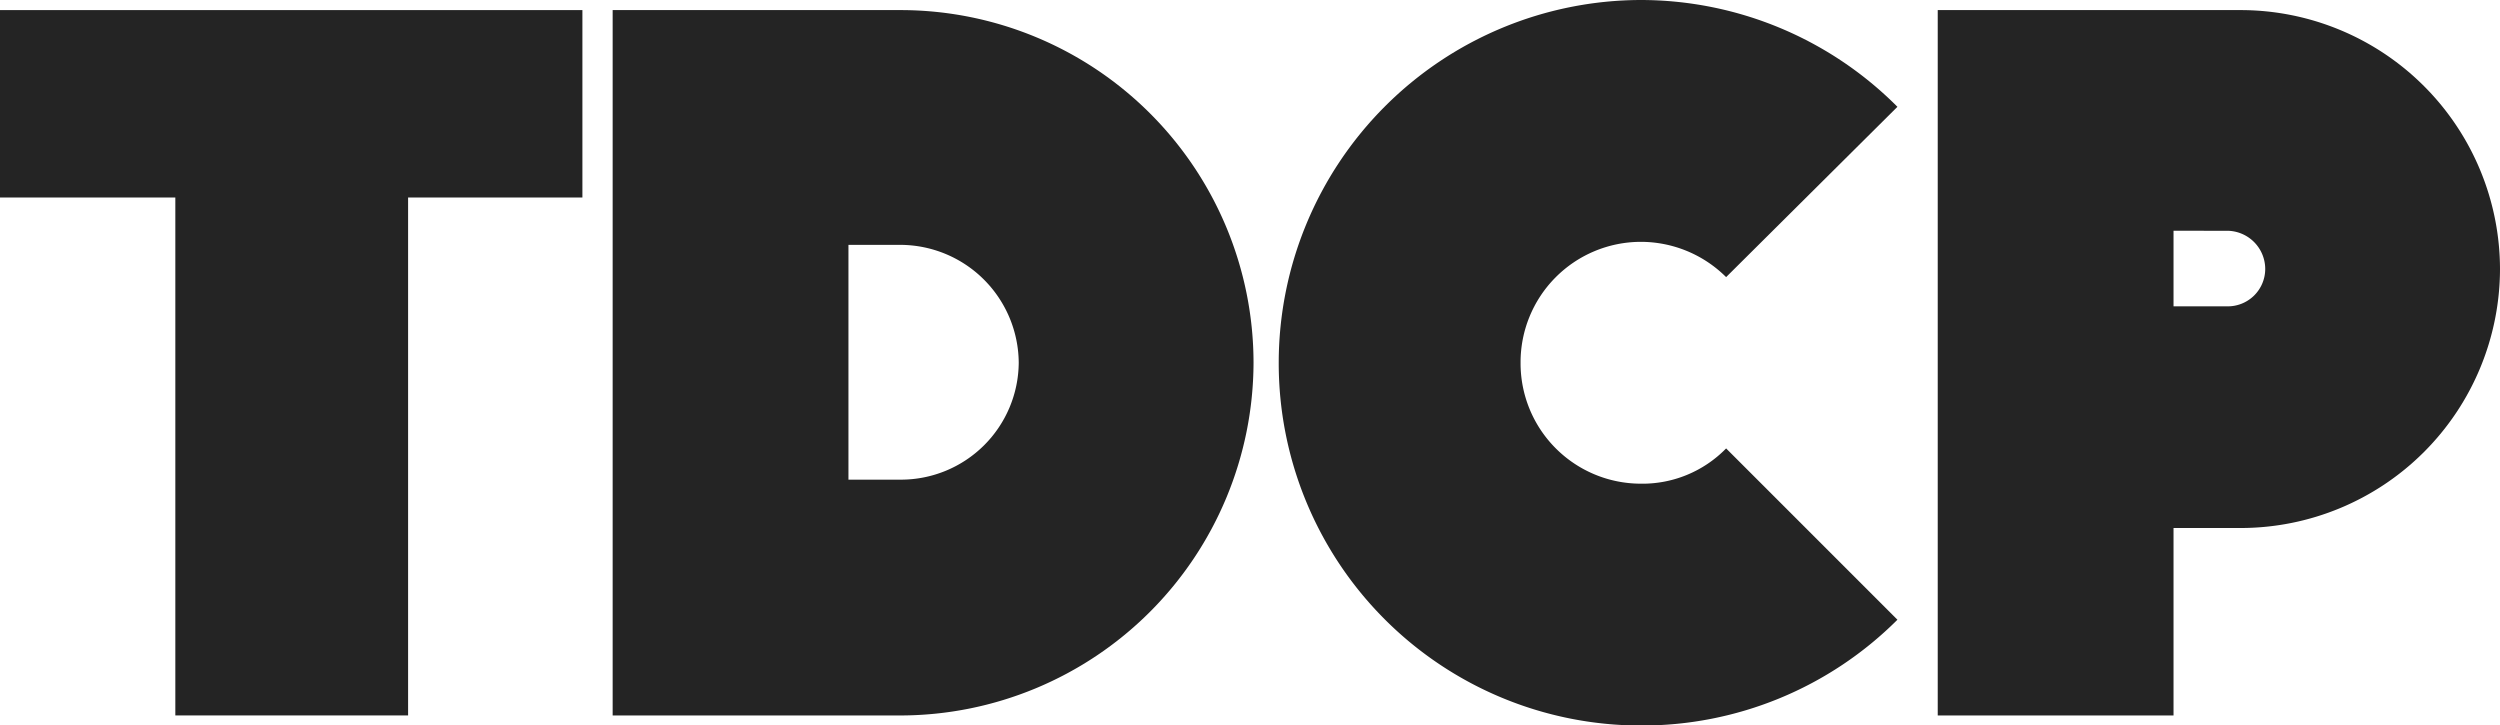
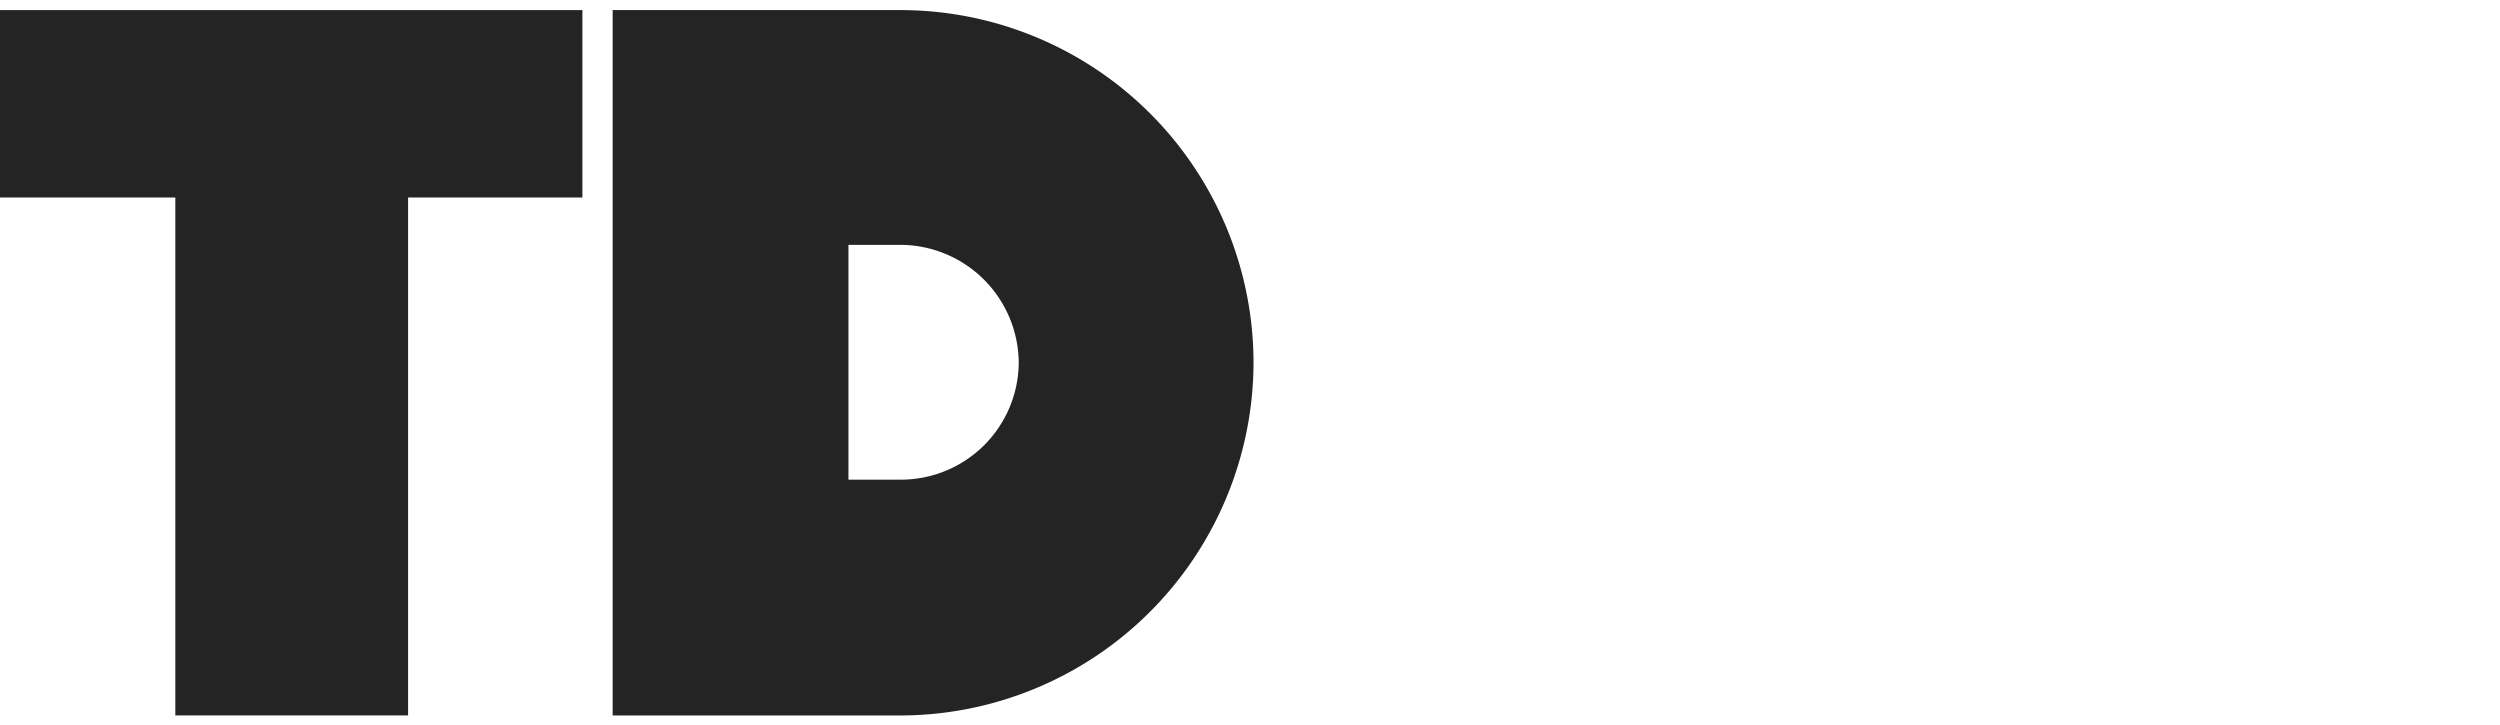
<svg xmlns="http://www.w3.org/2000/svg" width="148.857" height="43.198" viewBox="0 0 148.857 43.198">
  <g id="TDCP" transform="translate(3762.69 6748.539)" style="isolation: isolate">
    <g id="Group_492" data-name="Group 492" style="isolation: isolate">
      <path id="Path_103155" data-name="Path 103155" d="M-3738.391-6736.779v30.839h-13.859v-30.839h-10.44v-11.159h34.678v11.159Z" fill="#242424" />
      <path id="Path_103156" data-name="Path 103156" d="M-3726.211-6747.938h17.16a21.021,21.021,0,0,1,21,21,21.061,21.061,0,0,1-21,21h-17.16Zm17.16,27.959a7.016,7.016,0,0,0,7.019-6.96,7.067,7.067,0,0,0-7.019-7.02h-3.12v13.98Z" fill="#242424" />
-       <path id="Path_103157" data-name="Path 103157" d="M-3665.012-6748.539a21.583,21.583,0,0,1,15.3,6.36l-10.2,10.14a7.2,7.2,0,0,0-5.1-2.1,7.17,7.17,0,0,0-7.139,7.2,7.168,7.168,0,0,0,7.139,7.2,6.961,6.961,0,0,0,5.1-2.1l10.2,10.2a21.528,21.528,0,0,1-15.3,6.3,21.572,21.572,0,0,1-21.539-21.6A21.611,21.611,0,0,1-3665.012-6748.539Z" fill="#242424" />
-       <path id="Path_103158" data-name="Path 103158" d="M-3647.312-6747.938h18.06a15.452,15.452,0,0,1,15.419,15.418,15.453,15.453,0,0,1-15.419,15.42h-4.02v11.16h-14.04Zm14.04,13.139v4.5h3.18a2.229,2.229,0,0,0,2.28-2.22,2.279,2.279,0,0,0-2.28-2.279Z" fill="#242424" />
    </g>
  </g>
</svg>